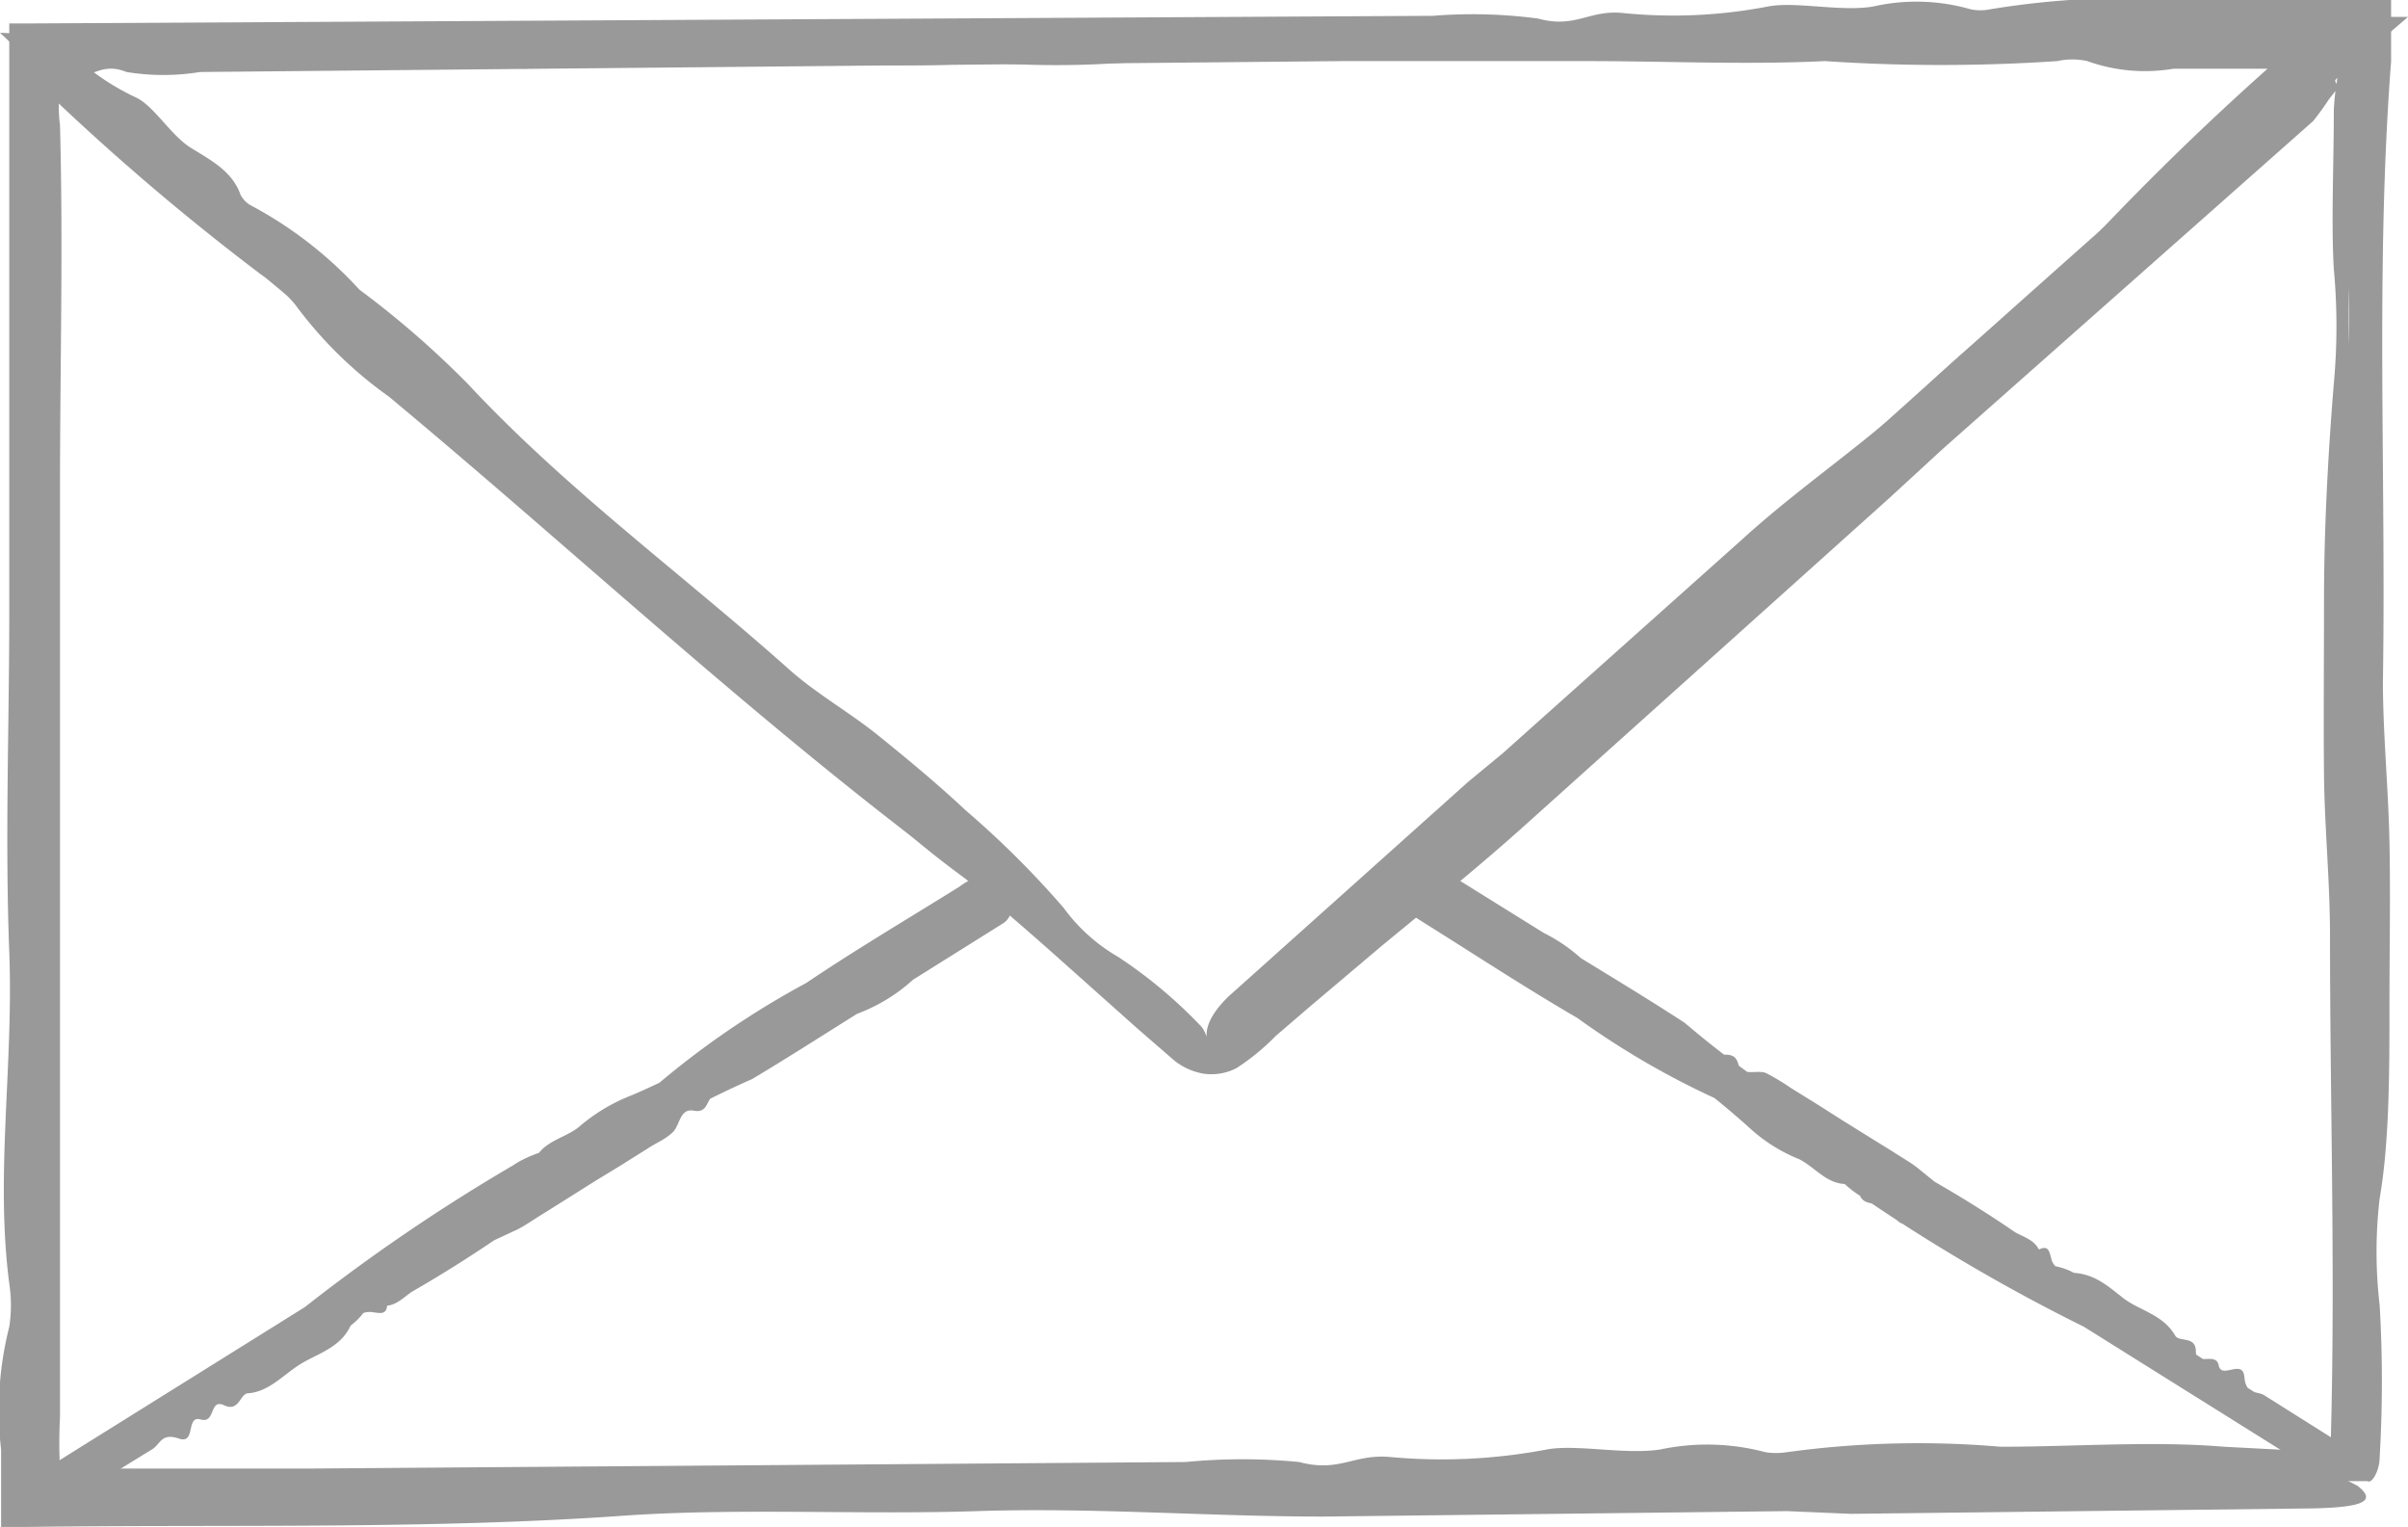
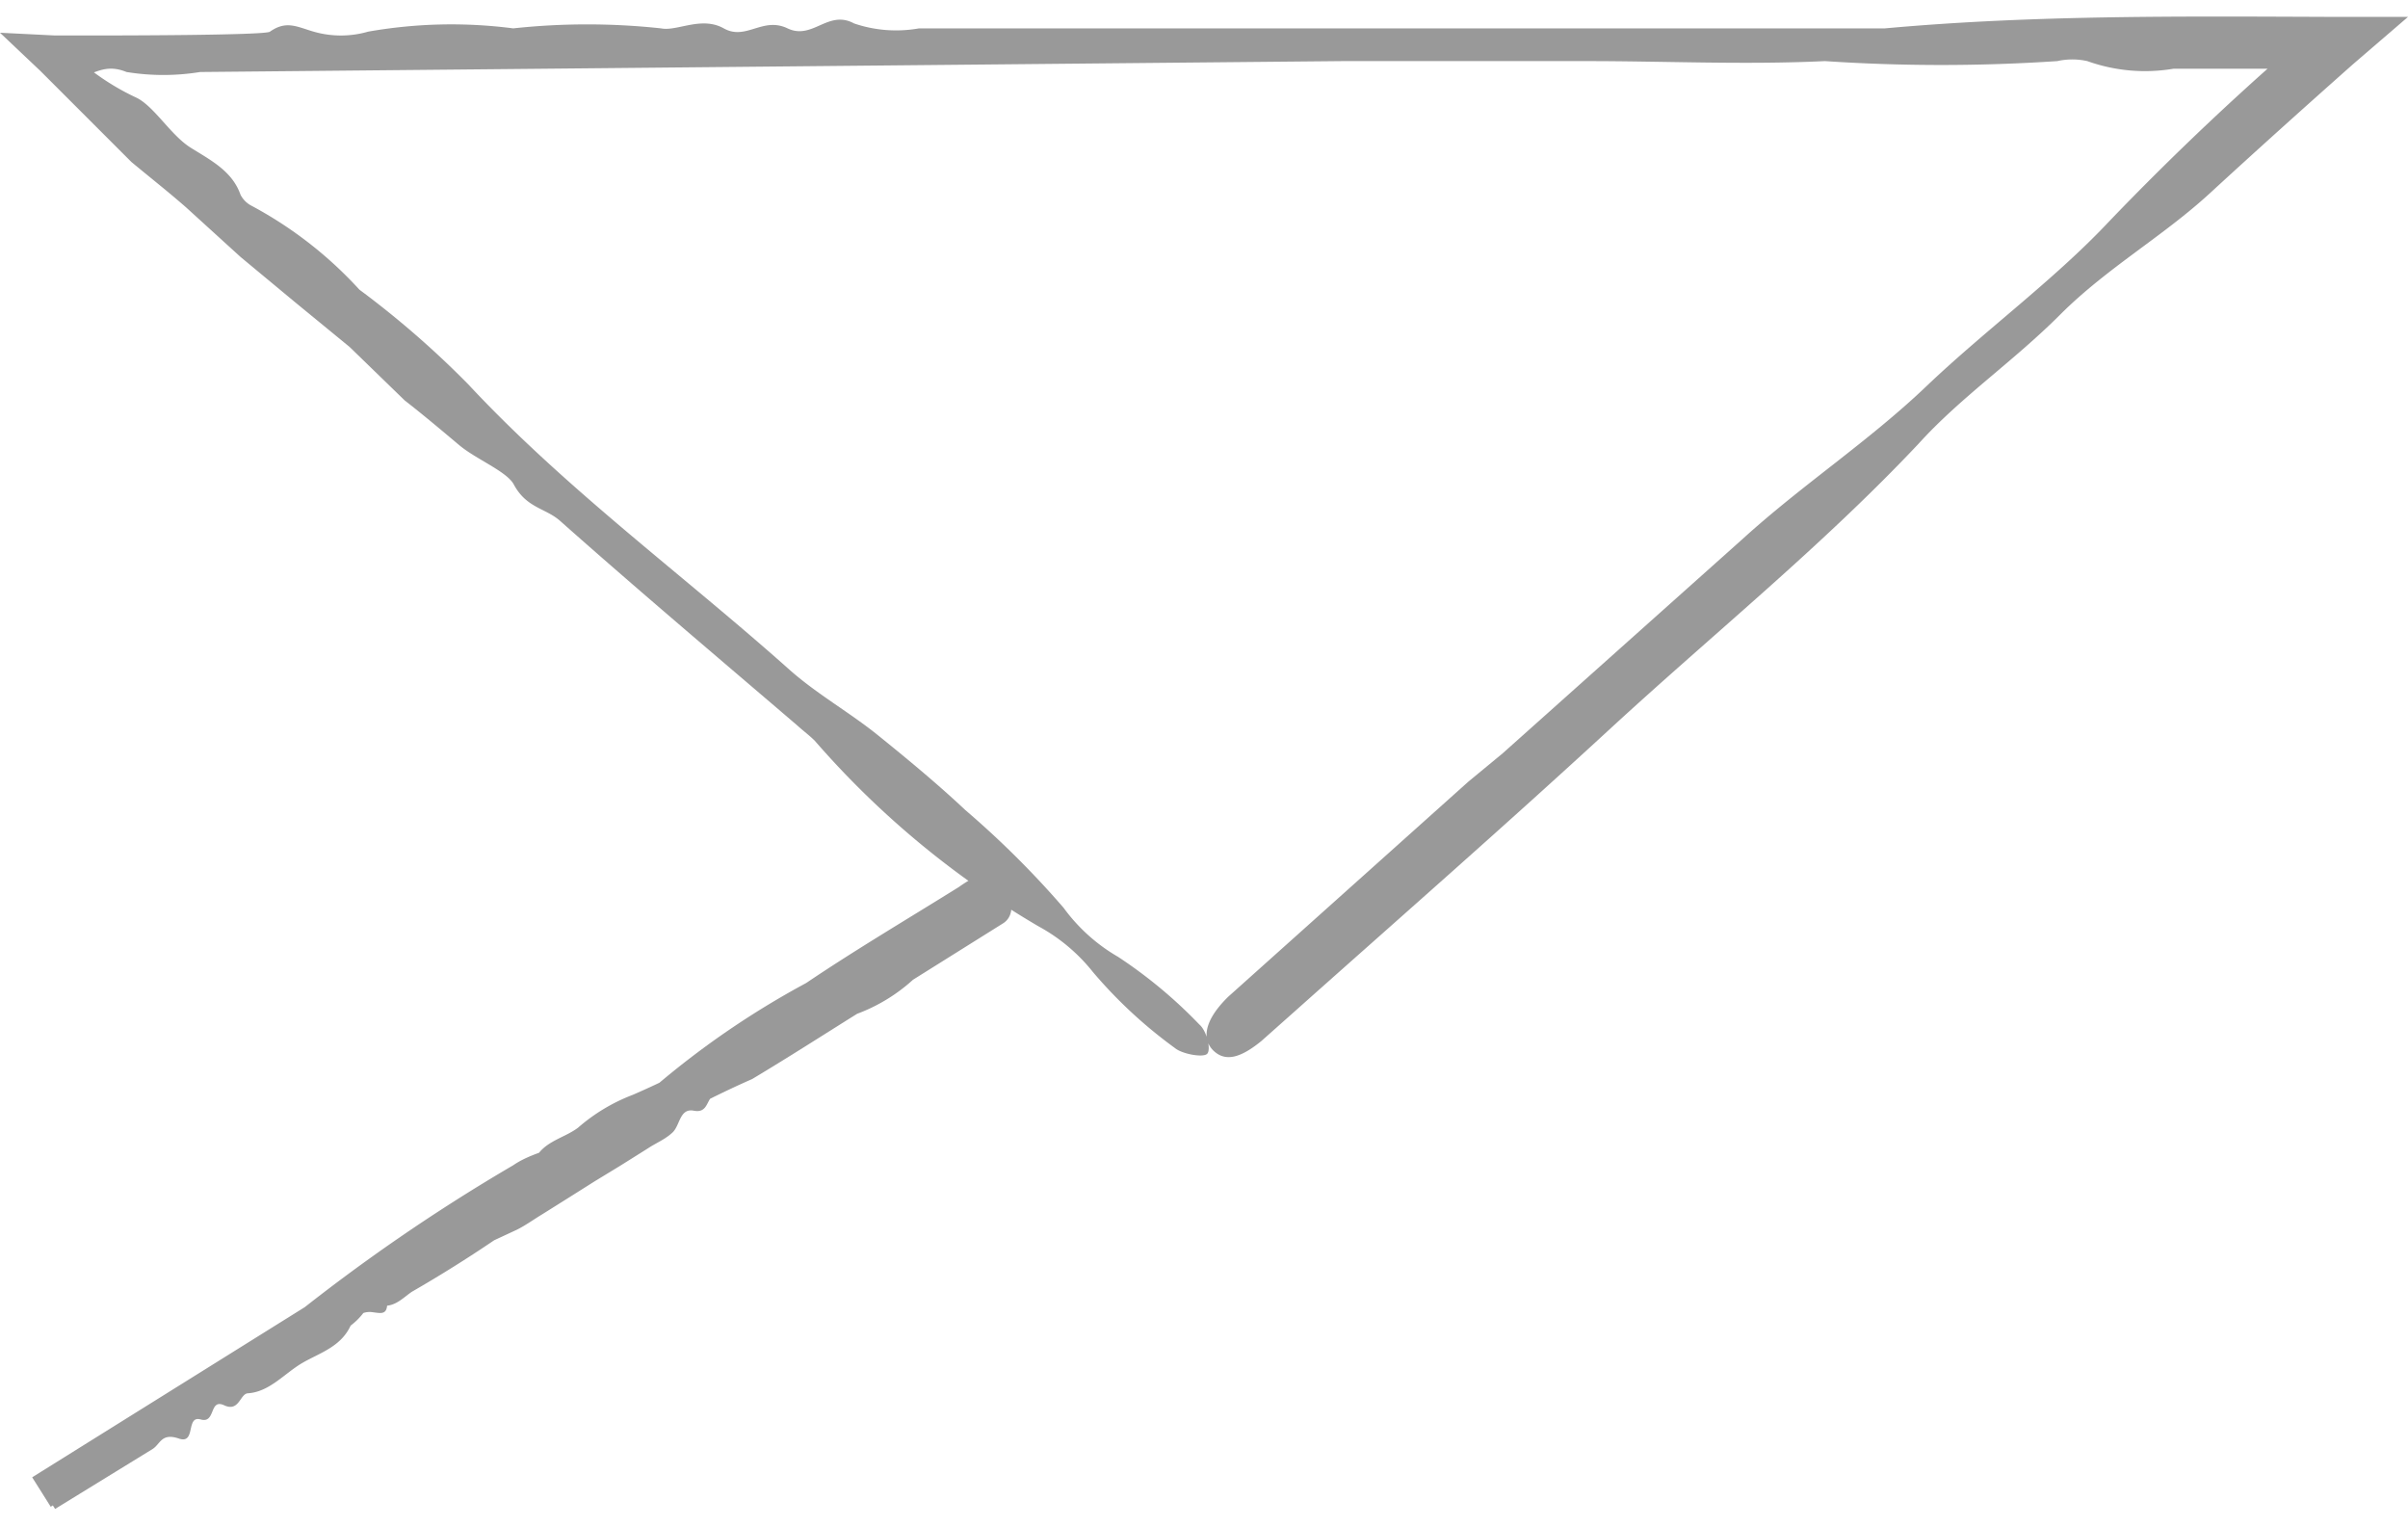
<svg xmlns="http://www.w3.org/2000/svg" id="Layer_1" data-name="Layer 1" viewBox="0 0 44.15 27.99">
  <defs>
    <style>.cls-1{fill:none;}.cls-2{fill:#999;}</style>
  </defs>
  <title>icon-5</title>
-   <path class="cls-1" d="M63.91,34.71,21.09,35V8.23L63.91,8ZM63.65,8.52a2.52,2.52,0,0,0-.34.22c-1.85,1.65-3.72,3.29-5.56,4.95q-7.11,6.38-14.23,12.8c-.5.45-.85.53-1.38,0-1.1-1-2.25-2-3.38-2.94q-8.3-7.11-16.62-14.24c-.22-.2-.45-.38-.77-.64,0,.38-.05.64-.05.88V33.75c0,1,0,1,1,1,2.36,0,4.71-.08,7.07-.09,6-.05,11.9-.07,17.86-.11,5.13,0,10.24-.08,15.36-.12.33,0,.68-.08,1-.11C63.65,25.71,63.65,17.17,63.65,8.52ZM42.8,26.71,63.43,8.24,21.57,8.5,42.8,26.71Z" transform="translate(-20.59 -7.48)" />
  <path class="cls-2" d="M48.14,21.29l4.4-3.93c1.1-1,2.3-1.78,3.37-2.8s2.33-1.94,3.33-3a51.39,51.39,0,0,1,3.88-3.65l.32.83c-1,0-2,0-3,0a3.14,3.14,0,0,1-1.58-.14,1.26,1.26,0,0,0-.55,0,31.87,31.87,0,0,1-4.26,0c-1.45.07-2.91,0-4.36,0l-4.49,0L24.26,8.8a4.21,4.21,0,0,1-1.35,0c-.49-.2-.66.16-1.1.09l-.24,0,.2-.56a4.44,4.44,0,0,0,1.32.94c.33.16.63.69,1,.92s.76.43.91.86a.47.47,0,0,0,.18.19,7.4,7.4,0,0,1,2,1.55,17,17,0,0,1,2,1.74c1.8,1.93,3.94,3.49,5.9,5.24.5.44,1.09.77,1.61,1.19s1.09.89,1.6,1.37a16.92,16.92,0,0,1,1.8,1.79,3.25,3.25,0,0,0,1,.9,8.68,8.68,0,0,1,1.49,1.24c.14.12.22.47.14.54s-.46,0-.59-.11a8.57,8.57,0,0,1-1.5-1.39,3.27,3.27,0,0,0-1-.84,16.4,16.4,0,0,1-4.1-3.4c-.1-.1-.21-.18-.32-.28-1.46-1.25-2.93-2.49-4.36-3.76-.27-.23-.61-.23-.84-.66-.13-.24-.69-.46-1-.72s-.64-.54-1-.82L27,13.84l-1-.82-1-.83L24,11.28c-.32-.28-.65-.54-1-.83L21.33,8.78l-.74-.7,1,.05.83,0c.13,0,3.06,0,3.12-.07.3-.21.49-.09.8,0a1.8,1.8,0,0,0,1,0A8.8,8.8,0,0,1,30,8,12.59,12.59,0,0,1,32.71,8c.29.06.74-.23,1.15,0s.71-.22,1.17,0,.74-.35,1.22-.09a2.39,2.39,0,0,0,1.19.09L55.15,8c2.75-.25,5.52-.22,8.28-.21h1.31l-1,.86c-.88.78-1.76,1.57-2.63,2.37s-1.89,1.37-2.75,2.23-1.82,1.51-2.59,2.36C54,17.49,52,19.1,50.1,20.85S46.27,24.29,44.35,26l-.63.56c-.39.32-.66.38-.87.19s-.22-.53.26-1l4.4-3.94Z" transform="translate(-20.59 -7.48)" />
-   <path class="cls-2" d="M55.23,16.61l-6.75,6.06c-.84.75-1.71,1.45-2.57,2.16l-1.29,1.09-.64.55a4.14,4.14,0,0,1-.72.59,1,1,0,0,1-.61.1,1.18,1.18,0,0,1-.53-.24l-.68-.59-1.29-1.15c-.86-.77-1.73-1.52-2.63-2.2-3.4-2.59-6.52-5.5-9.8-8.23A7.56,7.56,0,0,1,26,13.06a2.81,2.81,0,0,0-.64-.56,44.44,44.44,0,0,1-4.16-3.57l.49-.22c0,.35-.05.7,0,1.06.06,2.22,0,4.46,0,6.69v17a8.84,8.84,0,0,0,0,.94v0l0,0c0-.06,0,0,.1,0a3.1,3.1,0,0,0,.45,0l4,0,16.09-.12a10.69,10.69,0,0,1,2.08,0c.75.2,1-.16,1.69-.09a10.29,10.29,0,0,0,2.85-.14c.55-.1,1.43.1,2.08,0a4.16,4.16,0,0,1,1.93.05,1.28,1.28,0,0,0,.39,0A17.66,17.66,0,0,1,57.27,34c1.36,0,2.78-.11,4.1,0l1.15.06c.37,0,.74,0,1.11-.06l-.32.35c.11-3.25,0-6.48,0-9.71,0-1-.1-2-.11-2.95s0-2.1,0-3.18c0-1.31.07-2.65.18-4a11.49,11.49,0,0,0,0-2.1c-.05-.84,0-1.91,0-2.92a4.73,4.73,0,0,1,.16-1c.05-.08.15.27.15.55,0,1.06.08,2,0,3.23a13.43,13.43,0,0,0,0,2A49.65,49.65,0,0,1,64,22.49c0,.22,0,.44,0,.66,0,3,.05,6,0,9A5.18,5.18,0,0,1,64,33.78a2.34,2.34,0,0,0,0,.55l0,.3-.35,0a11.28,11.28,0,0,1-1.41.26c-.64,0-1.29,0-1.94,0H58.18l-2,0H54.29l-2.16,0c-.65,0-1.3,0-1.94,0l-5-.14c-.19,0-4.7,0-4.79.08a1.64,1.64,0,0,1-1.23,0,4.27,4.27,0,0,0-1.47,0,21.3,21.3,0,0,1-4.15.16,29.77,29.77,0,0,1-4.22-.06c-.45-.06-1.14.24-1.77,0s-1.09.22-1.8,0c-.49-.14-1.13.36-1.87.11a5.91,5.91,0,0,0-1.84-.08,2.24,2.24,0,0,1-.49,0,.73.73,0,0,1-.35-.18.71.71,0,0,1-.18-.34,5.06,5.06,0,0,1-.05-.91V22c0-4.43,0-8.85,0-13.3l0-.69.53.44.49.4c4.82,3.68,9.27,7.82,13.92,11.71,1.41,1.18,2.56,2.5,4,3.68.7.57,1.37,1.18,2,1.79.35.32.64.62.84.52a3.85,3.85,0,0,0,.9-.77c2.78-2.86,5.84-5.4,8.77-8.08s5.89-5.31,8.85-7.93l1-.85c.15-.13.28-.23.4-.32l.17-.1.08,0,.15-.07c.43-.16.55,0,.49.08s-.25.36-.13.53.07,0,0,.07l-.15.19A4.73,4.73,0,0,1,63,9.7l-6.78,6Z" transform="translate(-20.59 -7.48)" />
-   <path class="cls-2" d="M53.35,35.18l-8.49.1c-2.11,0-4.24-.17-6.35-.1s-4.36-.06-6.43.08c-3.63.26-7.33.16-11,.21h-.47V34.05a6.25,6.25,0,0,1,.15-2.25,2.6,2.6,0,0,0,0-.79c-.26-2,.08-4,0-6.08s0-4.14,0-6.21V7.91h.32l25.78-.14a9.14,9.14,0,0,1,1.93.05c.69.19.94-.17,1.57-.1A9.15,9.15,0,0,0,53,7.6c.51-.1,1.33.1,1.93,0a3.59,3.59,0,0,1,1.79.05.87.87,0,0,0,.36,0,15.78,15.78,0,0,1,3.65-.17c1,0,2.13-.08,3.16,0l.54,0,0,.49,0,.64c-.29,3.77-.09,7.58-.15,11.37,0,.94.1,1.95.12,2.93s0,2,0,3c0,1.21,0,2.5-.18,3.54a8.38,8.38,0,0,0,0,1.95,23.8,23.8,0,0,1,0,2.8c0,.25-.16.51-.23.42a2.77,2.77,0,0,1-.22-.94,22.29,22.29,0,0,1,0-2.85,8.89,8.89,0,0,0,0-1.85,39.58,39.58,0,0,1-.11-7.58,5.8,5.8,0,0,0,0-.59c0-2.71,0-5.43,0-8.13a4.39,4.39,0,0,1-.05-1.51,9.44,9.44,0,0,0-.13-1.78c0-.48,0-1,0-1.46l.51.5H56c-.6,0-1.21,0-1.8,0L49.54,8.4c-.19,0-4.37,0-4.45.07a1.44,1.44,0,0,1-1.15,0,3.6,3.6,0,0,0-1.35,0,17.18,17.18,0,0,1-3.86.16,25.57,25.57,0,0,1-3.91-.06c-.42-.07-1.06.23-1.64,0s-1,.22-1.67,0c-.46-.15-1.05.35-1.74.09a5.06,5.06,0,0,0-1.7-.09l-7,0,.33-.34V26.5c.17,2.83.19,5.66.18,8.5l-.52-.51c2.77,0,5.54,0,8.3,0,1.67,0,3.33.22,5,.15s3.38.06,5-.06c3.57-.26,7.28-.12,10.92-.16l10.94,0h1.2a2.4,2.4,0,0,1,1.4.3c.34.27.12.39-.82.41l-8.47.1Z" transform="translate(-20.59 -7.48)" />
  <path class="cls-2" d="M36.52,25.93c-.71.44-1.42.9-2.14,1.33a17.63,17.63,0,0,0-1.68.85,13.49,13.49,0,0,0-1.61,1.05,24.27,24.27,0,0,1-2.95,2c-.19.13-.35.33-.66.23-.06,0-.15.05-.2.12-.38.54-1.07.57-1.55.95a18.32,18.32,0,0,1-1.58,1l-1.63,1-1,.64-.34-.54,6.57-4.1c.17-.11.34-.31.52-.27s.15-.28.35-.31a.88.88,0,0,0,.62-.52c.08-.16.39-.12.52-.26s.22-.34.48-.24a.09.09,0,0,0,.11,0c.12-.45.55-.49.84-.71a3.32,3.32,0,0,1,1-.6,15.41,15.41,0,0,0,2.93-1.67,5.87,5.87,0,0,0,.65-.58,5.41,5.41,0,0,1,.76-.48,3.47,3.47,0,0,1,1-.41.64.64,0,0,0,.51-.29,1.73,1.73,0,0,1,.68-.47.42.42,0,0,1,.34.18c.06.09,0,.33,0,.37-.26.13-.43.4-.78.39a.64.64,0,0,0-.47.3,3.17,3.17,0,0,1-1.89,1.29.6.6,0,0,0-.15.09c-.7.43-1.39.88-2.1,1.29-.13.08-.1.33-.36.28s-.25.27-.39.4-.3.19-.45.29l-.51.32-.46.28-.46.29-.51.32c-.15.09-.3.2-.46.28l-1.27.59a11.33,11.33,0,0,0-1.11.75c0,.24-.12.19-.3.17a.37.37,0,0,0-.35.2c-.17.43-.57.54-.9.73s-.6.53-1,.56c-.15,0-.16.35-.44.22s-.15.34-.43.26-.08.46-.4.35-.34.1-.48.19l-1.79,1.1-.36-.57,4.65-2.9A33.85,33.85,0,0,1,30,28.84c.42-.29,1-.32,1.38-.65a11.7,11.7,0,0,0,1.25-.82,15.8,15.8,0,0,1,2.74-1.87c.92-.62,1.87-1.18,2.8-1.76a2.59,2.59,0,0,1,.31-.19c.19-.1.35,0,.51.19s.22.51,0,.66l-2.14,1.34Z" transform="translate(-20.59 -7.48)" />
-   <path class="cls-2" d="M49.39,24.93c.7.43,1.4.85,2.09,1.3a17.64,17.64,0,0,0,1.46,1.12,13,13,0,0,0,1.6,1,21.71,21.71,0,0,1,3,1.72c.2.11.44.16.48.48,0,.07.12.11.19.13.65.09,1,.69,1.5.95a17.35,17.35,0,0,1,1.55.95l1.59,1,1,.63-.34.54-6.39-4c-.17-.1-.41-.17-.45-.35s-.32,0-.44-.17a.83.83,0,0,0-.71-.31c-.18,0-.27-.3-.45-.35s-.39,0-.41-.32c0,0-.05-.09-.08-.08-.45.09-.67-.27-1-.44a3,3,0,0,1-.93-.59A15.27,15.27,0,0,0,50,26.23c-.23-.15-.53-.18-.78-.31a4.12,4.12,0,0,1-.75-.47,3,3,0,0,1-.79-.72.59.59,0,0,0-.47-.31,1.68,1.68,0,0,1-.71-.4.4.4,0,0,1,0-.38c.06-.09.28-.18.34-.14.22.17.53.21.68.52a.61.61,0,0,0,.46.28,3,3,0,0,1,1.93,1.1.49.49,0,0,0,.15.1c.68.42,1.36.83,2,1.28.12.08.33-.05.4.2s.34.1.51.17a4.12,4.12,0,0,1,.45.27l.5.31.44.28.45.28.5.31c.15.1.3.18.44.29l1.06.86a10,10,0,0,0,1.13.65c.21-.11.22,0,.27.19a.36.36,0,0,0,.33.22c.46,0,.72.27,1,.48s.71.29.93.67c.07.13.38,0,.38.29s.37,0,.42.26.44-.13.47.21.23.25.37.34l1.73,1.09-.36.57L59,31.9a33.65,33.65,0,0,1-4.27-2.48c-.43-.24-.69-.72-1.15-.93s-.8-.59-1.26-.75a15,15,0,0,1-2.81-1.6c-.93-.54-1.83-1.13-2.74-1.7l-.3-.19c-.17-.12-.18-.29,0-.53s.35-.43.59-.28l2.09,1.3Z" transform="translate(-20.59 -7.48)" />
</svg>